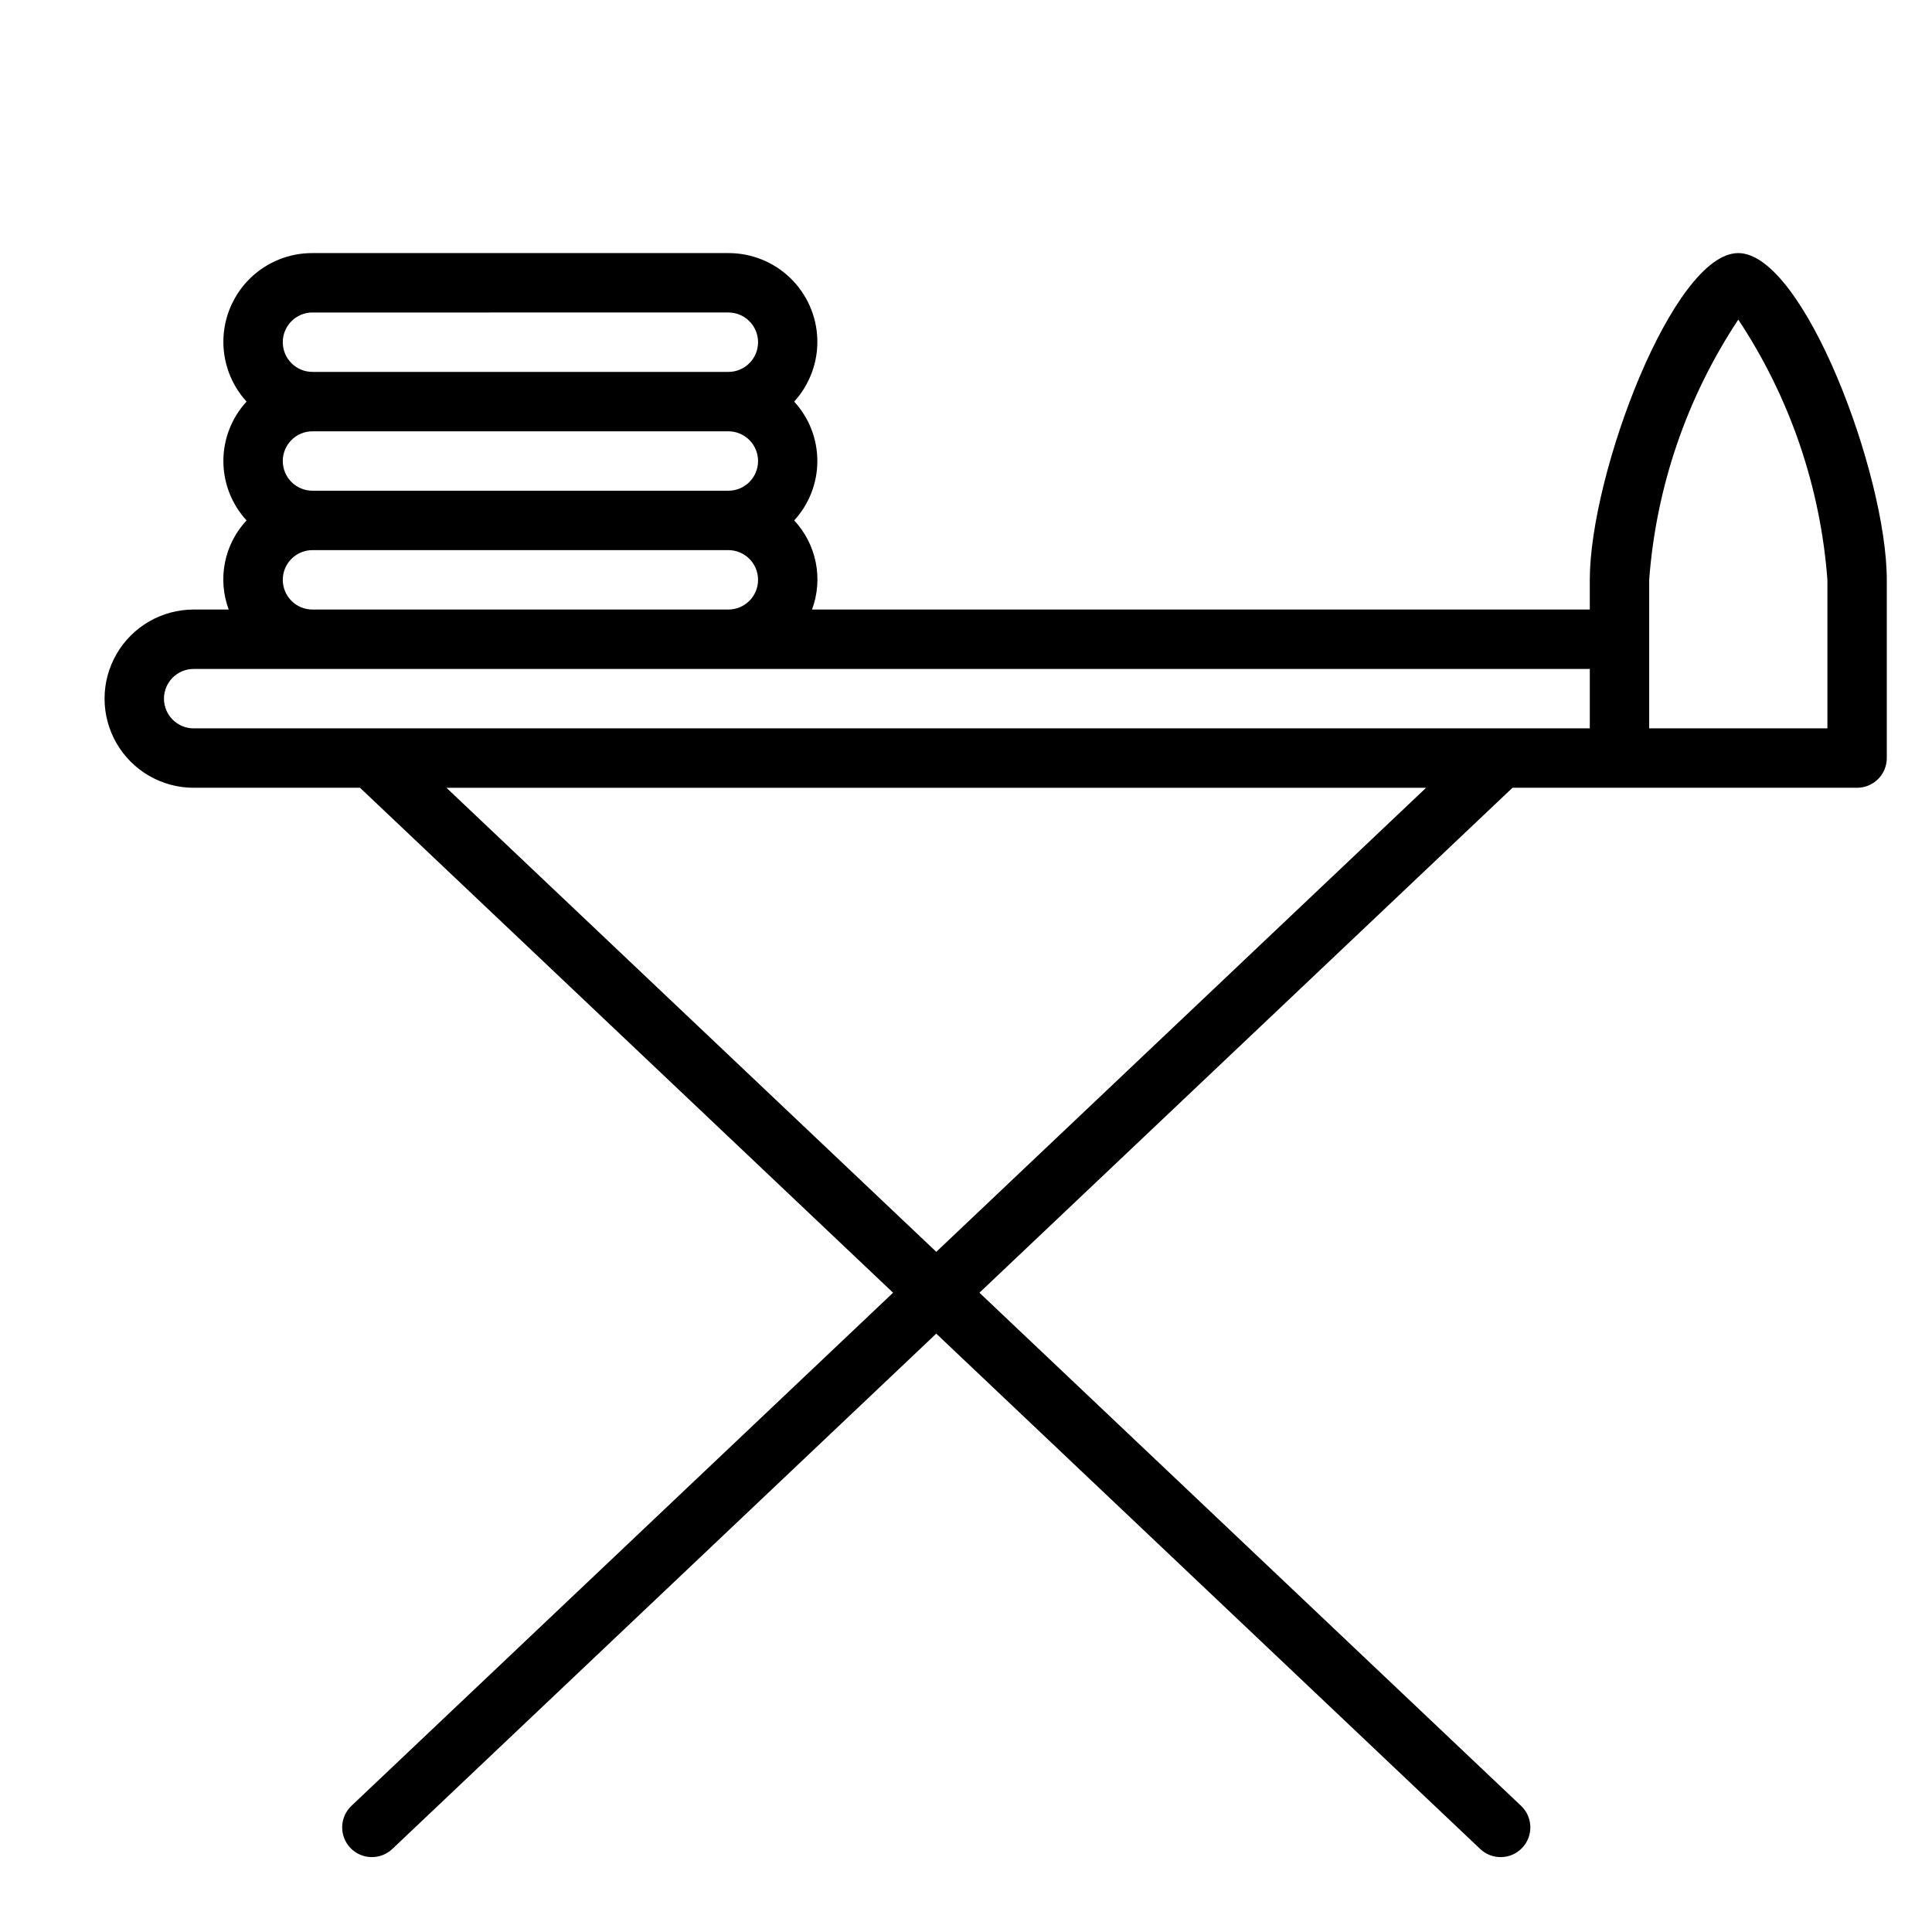
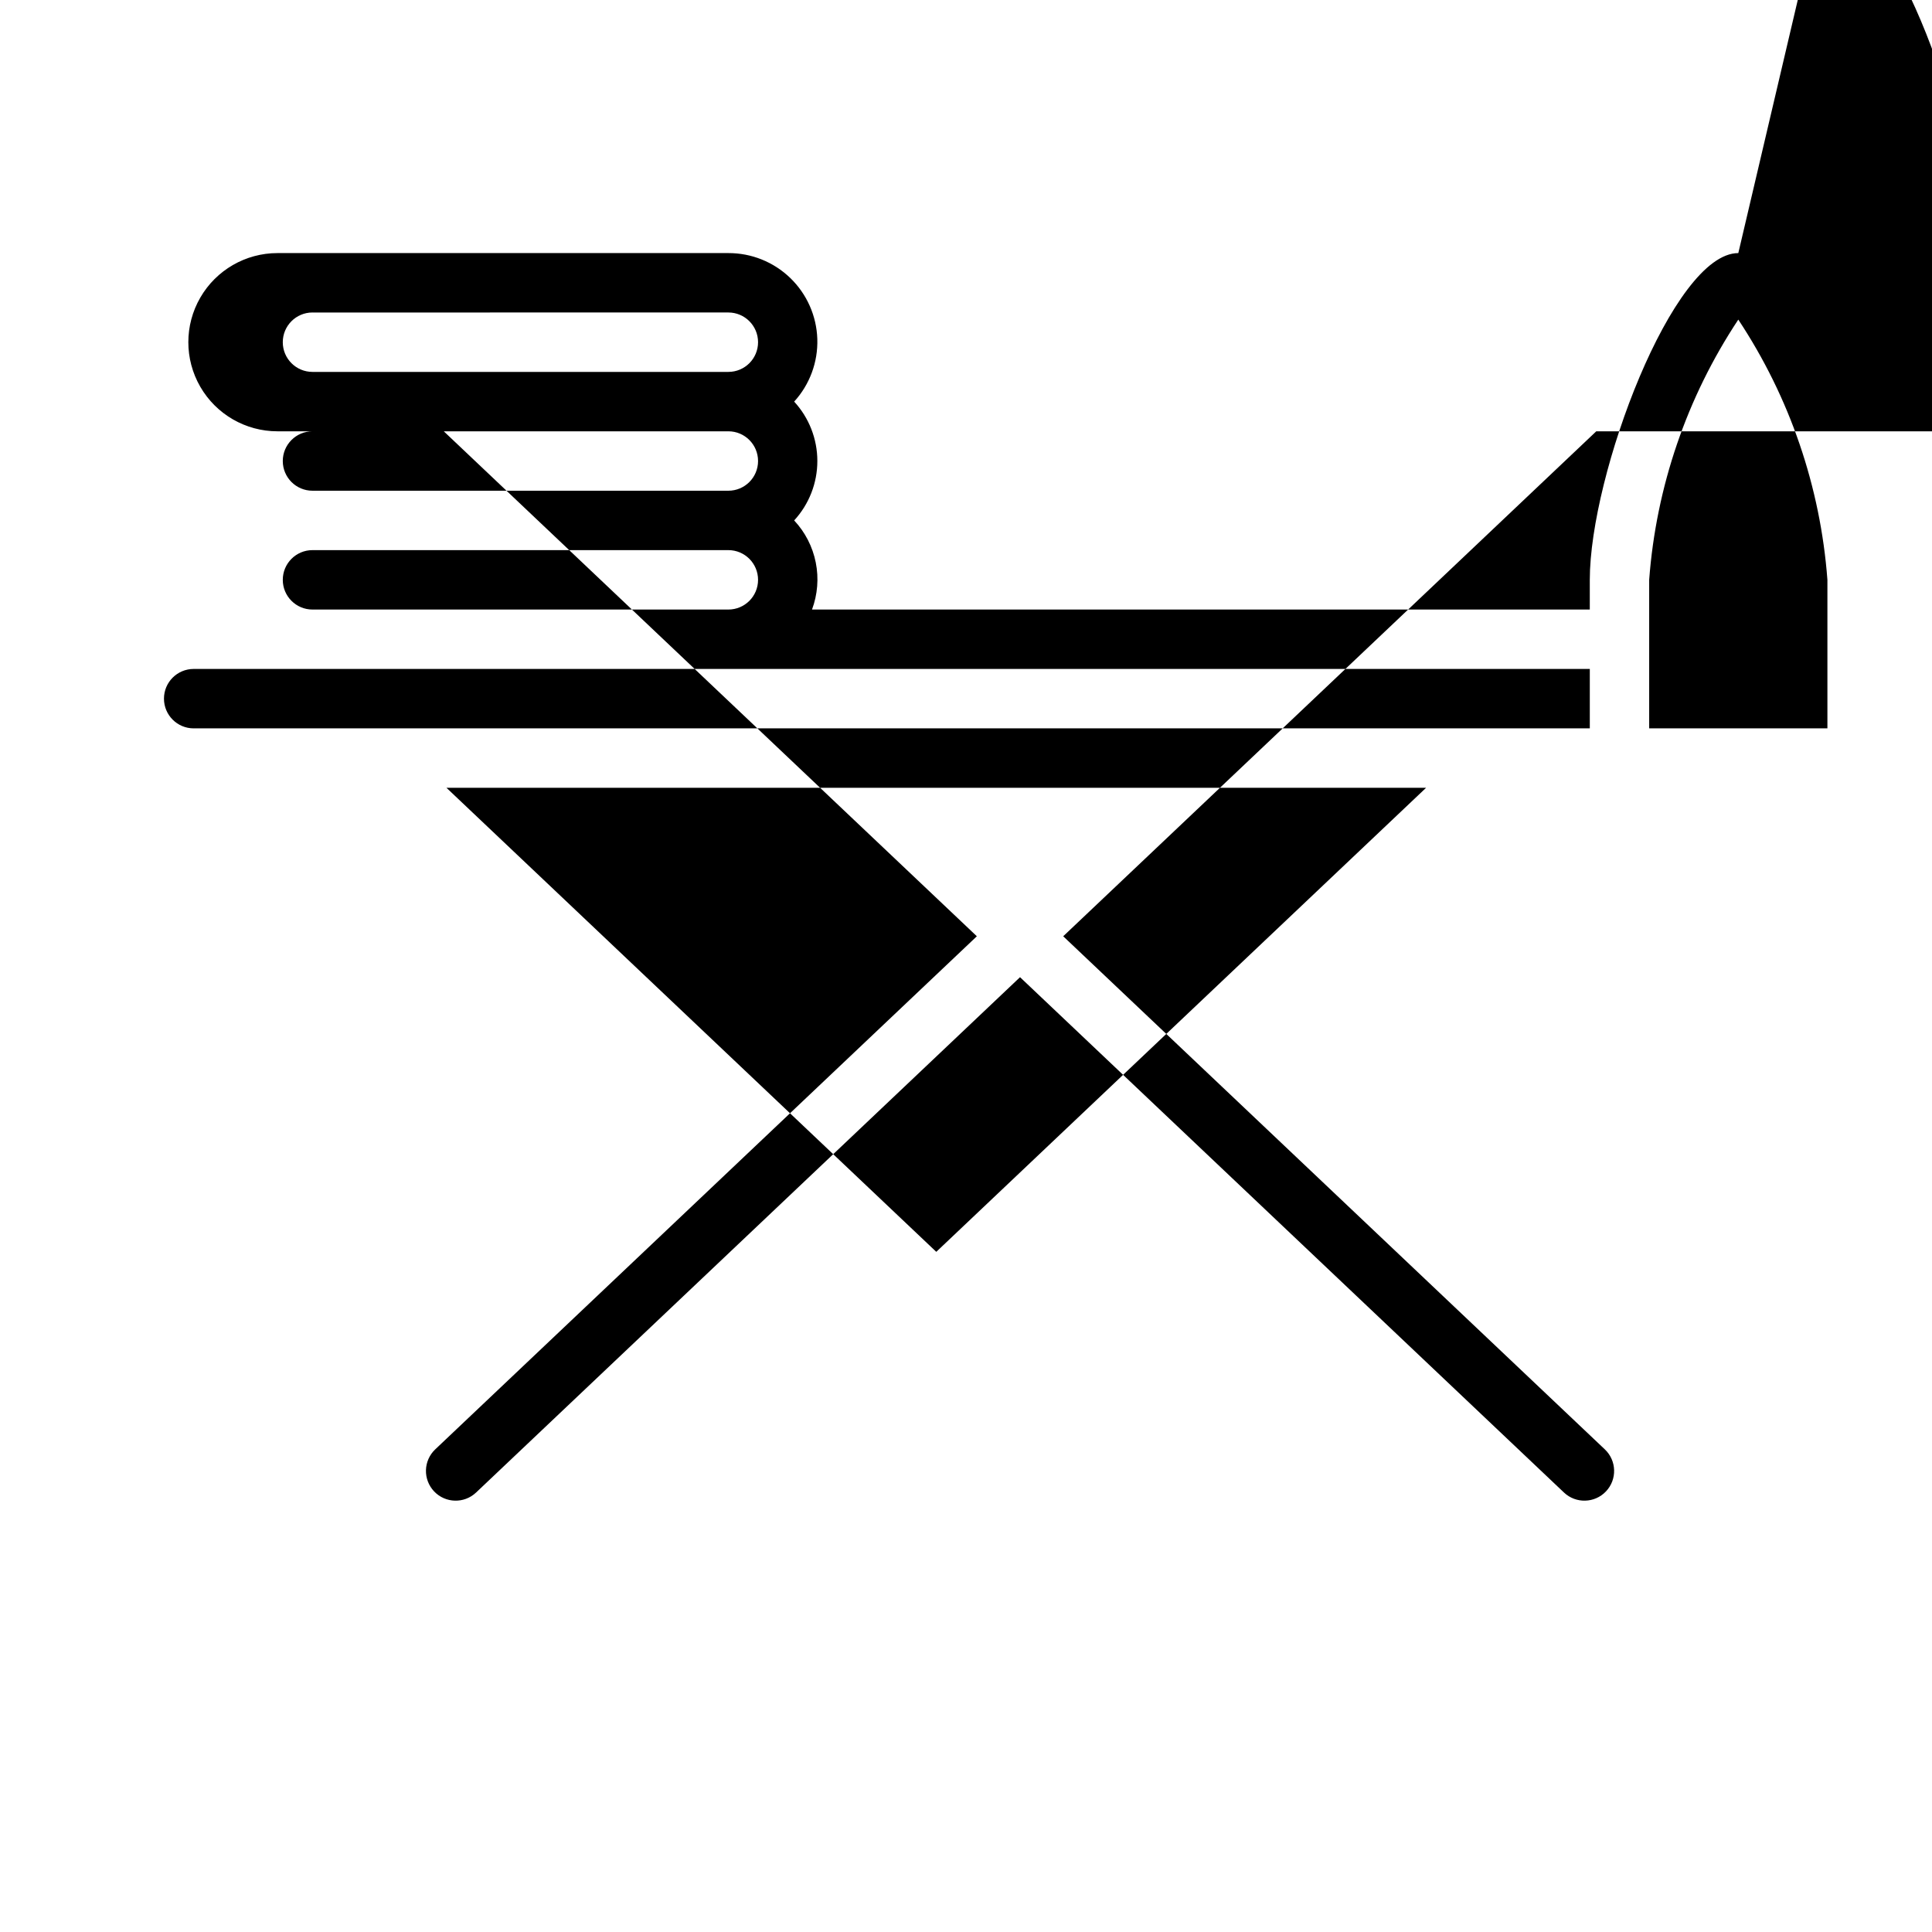
<svg xmlns="http://www.w3.org/2000/svg" fill="#000000" width="800px" height="800px" version="1.1" viewBox="144 144 512 512">
-   <path d="m604.67 211.07c-17.32 0-39.359 58.703-39.359 86.594v7.871h-206.12c1.484-3.988 1.828-8.309 0.992-12.48-0.832-4.172-2.812-8.027-5.719-11.137 3.949-4.293 6.141-9.91 6.141-15.742 0-5.836-2.191-11.453-6.141-15.746 4.125-4.519 6.324-10.473 6.133-16.59-0.195-6.117-2.766-11.918-7.168-16.168-4.402-4.254-10.289-6.621-16.406-6.602h-110.21c-6.121-0.027-12.016 2.336-16.422 6.586-4.41 4.25-6.984 10.055-7.184 16.172-0.195 6.121 2.004 12.078 6.133 16.602-3.949 4.293-6.141 9.91-6.141 15.746 0 5.832 2.191 11.449 6.141 15.742-2.906 3.109-4.887 6.965-5.719 11.137-0.836 4.172-0.492 8.492 0.992 12.48h-9.289c-8.434 0-16.23 4.5-20.449 11.809-4.219 7.305-4.219 16.309 0 23.613 4.219 7.309 12.016 11.809 20.449 11.809h44.082l141.27 133.82-143.54 135.98c-1.516 1.438-2.398 3.418-2.453 5.504-0.055 2.09 0.719 4.113 2.156 5.629 2.992 3.156 7.973 3.289 11.129 0.301l144.15-136.57 144.15 136.57c3.156 2.988 8.141 2.856 11.133-0.301 2.992-3.156 2.856-8.141-0.301-11.133l-143.54-135.98 141.27-133.82h91.316c2.086 0 4.09-0.828 5.566-2.305 1.477-1.477 2.305-3.481 2.305-5.566v-47.23c0-27.891-22.043-86.594-39.359-86.594zm-385.73 55.105c0-4.348 3.523-7.875 7.871-7.875h110.21c4.348 0 7.871 3.527 7.871 7.875 0 4.348-3.523 7.871-7.871 7.871h-110.21c-4.348 0-7.871-3.523-7.871-7.871zm7.871-39.359 110.21-0.004c4.348 0 7.871 3.527 7.871 7.875s-3.523 7.871-7.871 7.871h-110.21c-4.348 0-7.871-3.523-7.871-7.871s3.523-7.875 7.871-7.875zm-7.871 70.848c0-4.348 3.523-7.875 7.871-7.875h110.21c4.348 0 7.871 3.527 7.871 7.875 0 4.348-3.523 7.871-7.871 7.871h-110.21c-4.348 0-7.871-3.523-7.871-7.871zm-31.488 31.484c0-4.348 3.523-7.871 7.871-7.871h369.99v15.742l-369.99 0.004c-4.348 0-7.871-3.527-7.871-7.875zm204.67 146.6-129.81-122.98h259.62zm236.16-138.73h-47.234v-39.359c1.844-24.629 9.973-48.375 23.617-68.961 13.641 20.586 21.773 44.332 23.617 68.961z" />
+   <path d="m604.67 211.07c-17.32 0-39.359 58.703-39.359 86.594v7.871h-206.12c1.484-3.988 1.828-8.309 0.992-12.48-0.832-4.172-2.812-8.027-5.719-11.137 3.949-4.293 6.141-9.91 6.141-15.742 0-5.836-2.191-11.453-6.141-15.746 4.125-4.519 6.324-10.473 6.133-16.59-0.195-6.117-2.766-11.918-7.168-16.168-4.402-4.254-10.289-6.621-16.406-6.602h-110.21h-9.289c-8.434 0-16.23 4.5-20.449 11.809-4.219 7.305-4.219 16.309 0 23.613 4.219 7.309 12.016 11.809 20.449 11.809h44.082l141.27 133.82-143.54 135.98c-1.516 1.438-2.398 3.418-2.453 5.504-0.055 2.09 0.719 4.113 2.156 5.629 2.992 3.156 7.973 3.289 11.129 0.301l144.15-136.57 144.15 136.57c3.156 2.988 8.141 2.856 11.133-0.301 2.992-3.156 2.856-8.141-0.301-11.133l-143.54-135.98 141.27-133.82h91.316c2.086 0 4.09-0.828 5.566-2.305 1.477-1.477 2.305-3.481 2.305-5.566v-47.23c0-27.891-22.043-86.594-39.359-86.594zm-385.73 55.105c0-4.348 3.523-7.875 7.871-7.875h110.21c4.348 0 7.871 3.527 7.871 7.875 0 4.348-3.523 7.871-7.871 7.871h-110.21c-4.348 0-7.871-3.523-7.871-7.871zm7.871-39.359 110.21-0.004c4.348 0 7.871 3.527 7.871 7.875s-3.523 7.871-7.871 7.871h-110.21c-4.348 0-7.871-3.523-7.871-7.871s3.523-7.875 7.871-7.875zm-7.871 70.848c0-4.348 3.523-7.875 7.871-7.875h110.21c4.348 0 7.871 3.527 7.871 7.875 0 4.348-3.523 7.871-7.871 7.871h-110.21c-4.348 0-7.871-3.523-7.871-7.871zm-31.488 31.484c0-4.348 3.523-7.871 7.871-7.871h369.99v15.742l-369.99 0.004c-4.348 0-7.871-3.527-7.871-7.875zm204.67 146.6-129.81-122.98h259.62zm236.16-138.73h-47.234v-39.359c1.844-24.629 9.973-48.375 23.617-68.961 13.641 20.586 21.773 44.332 23.617 68.961z" />
</svg>